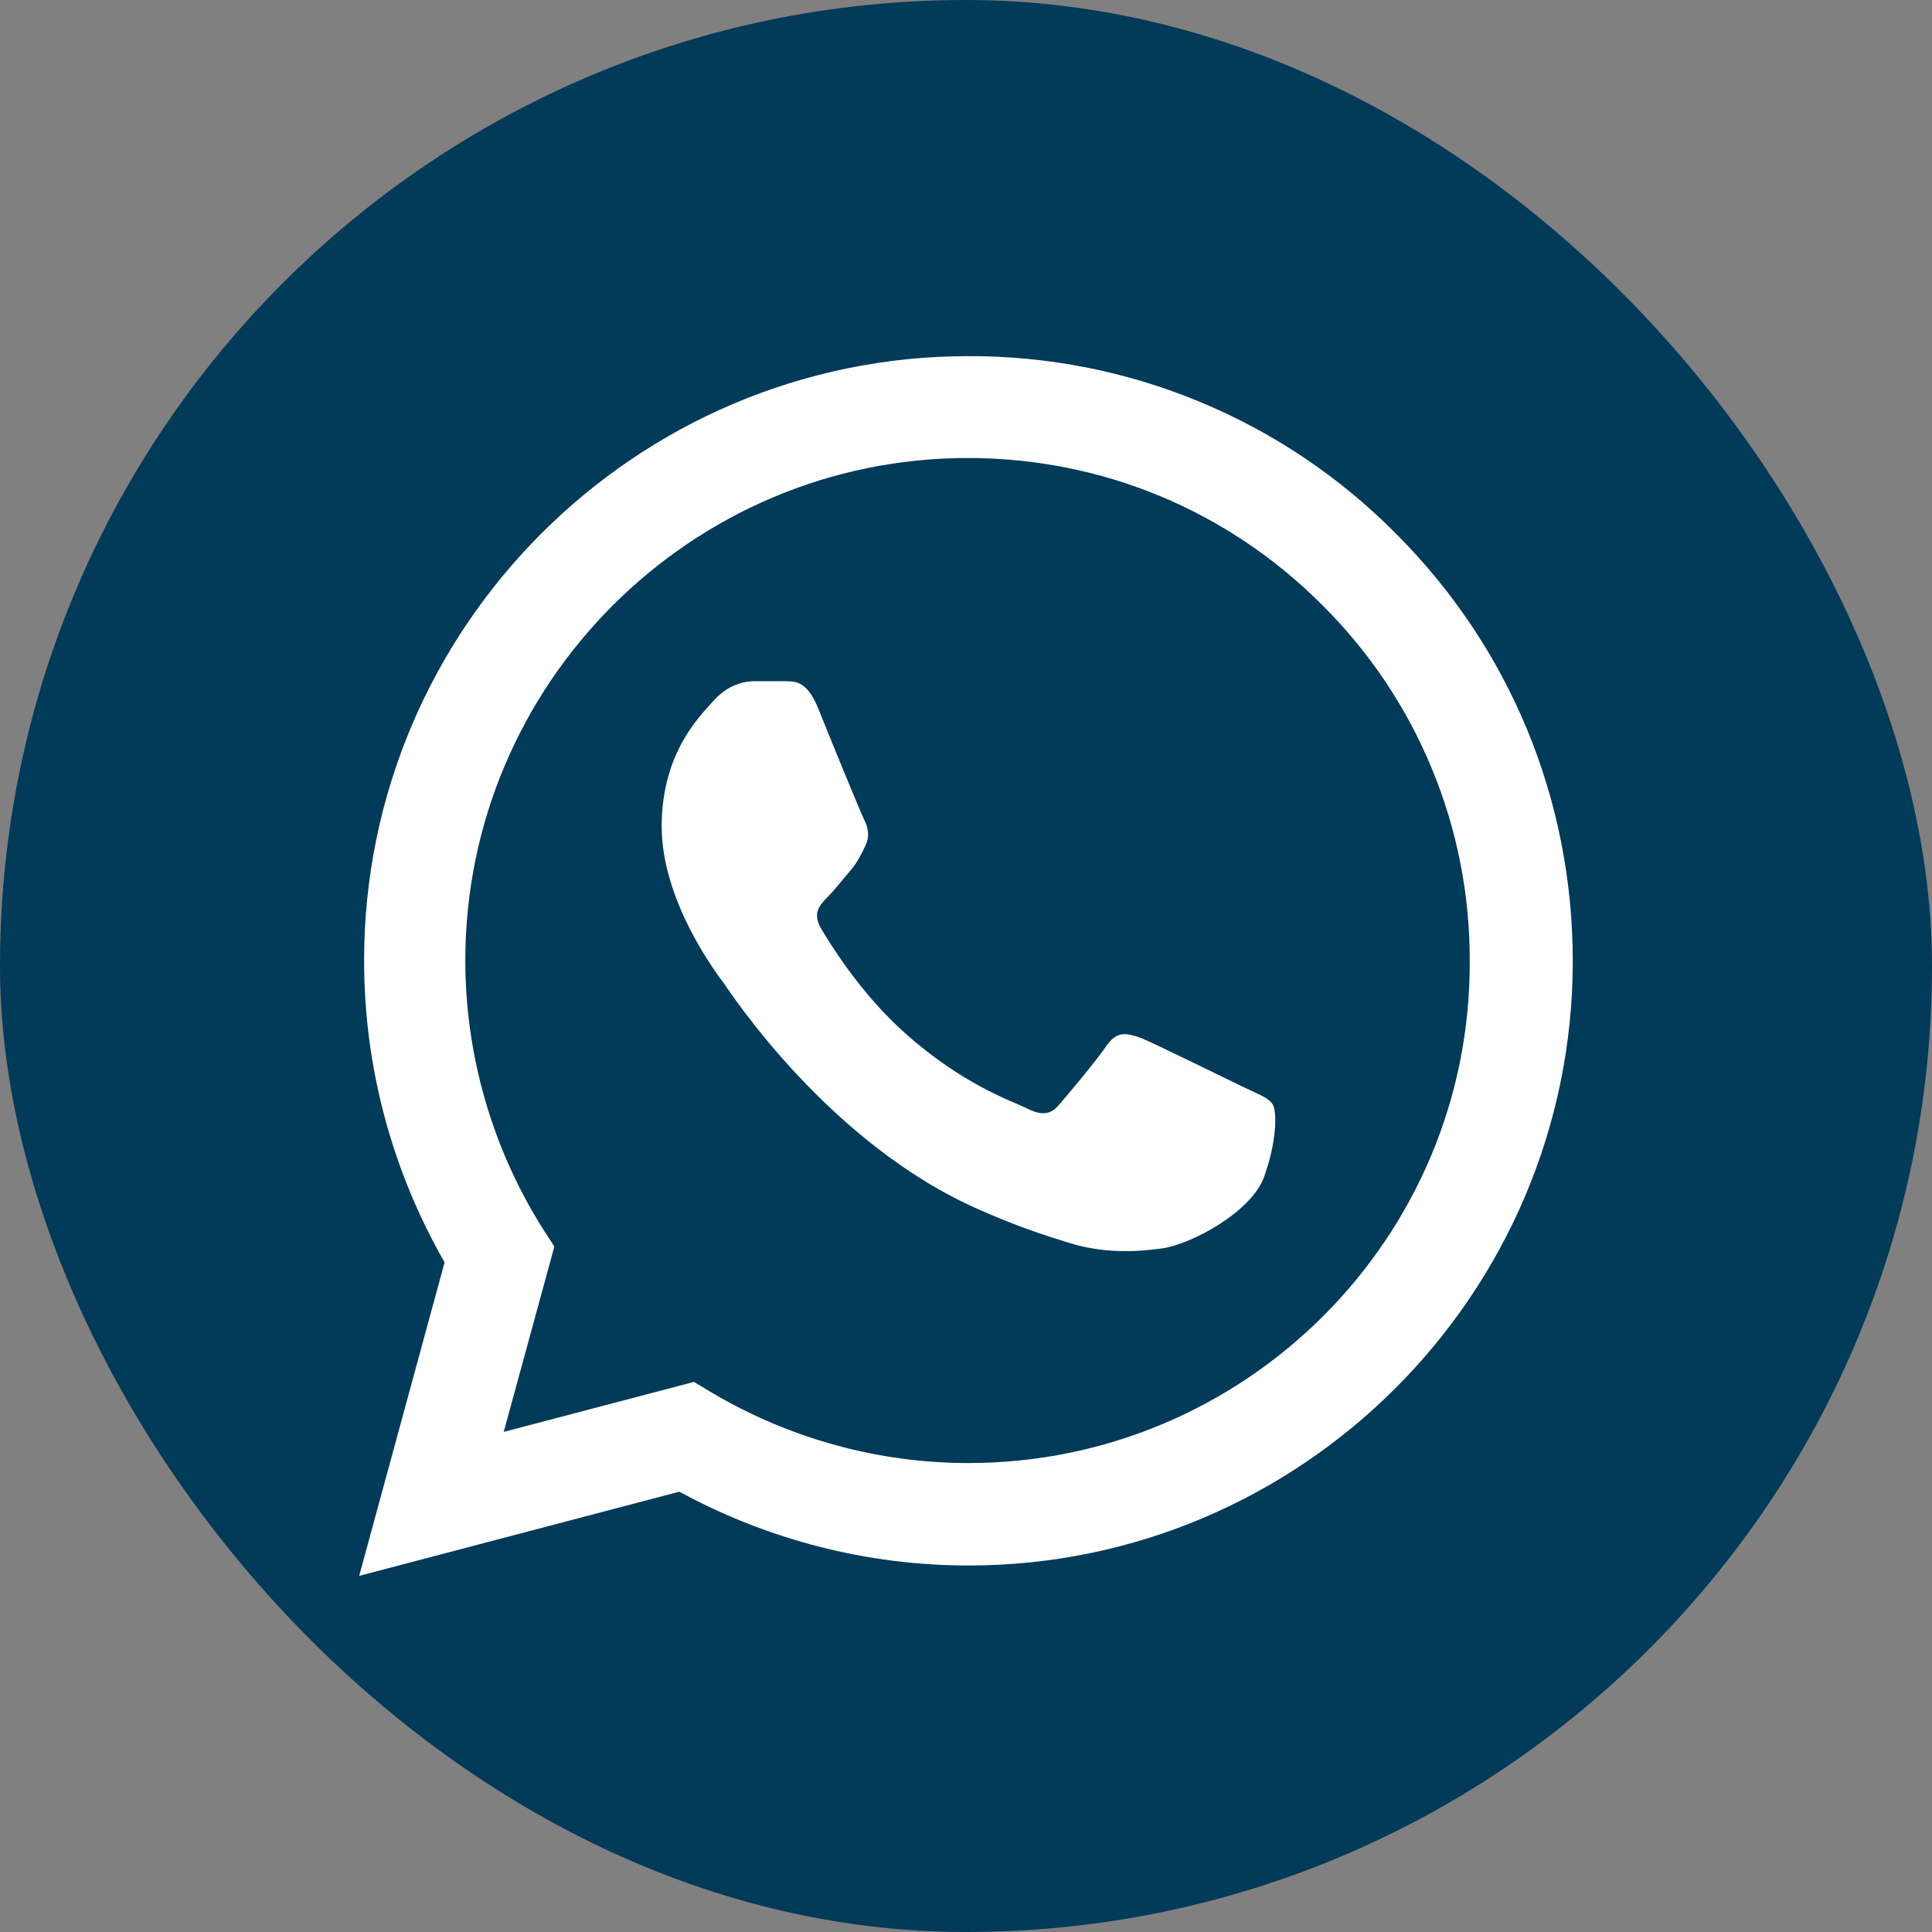
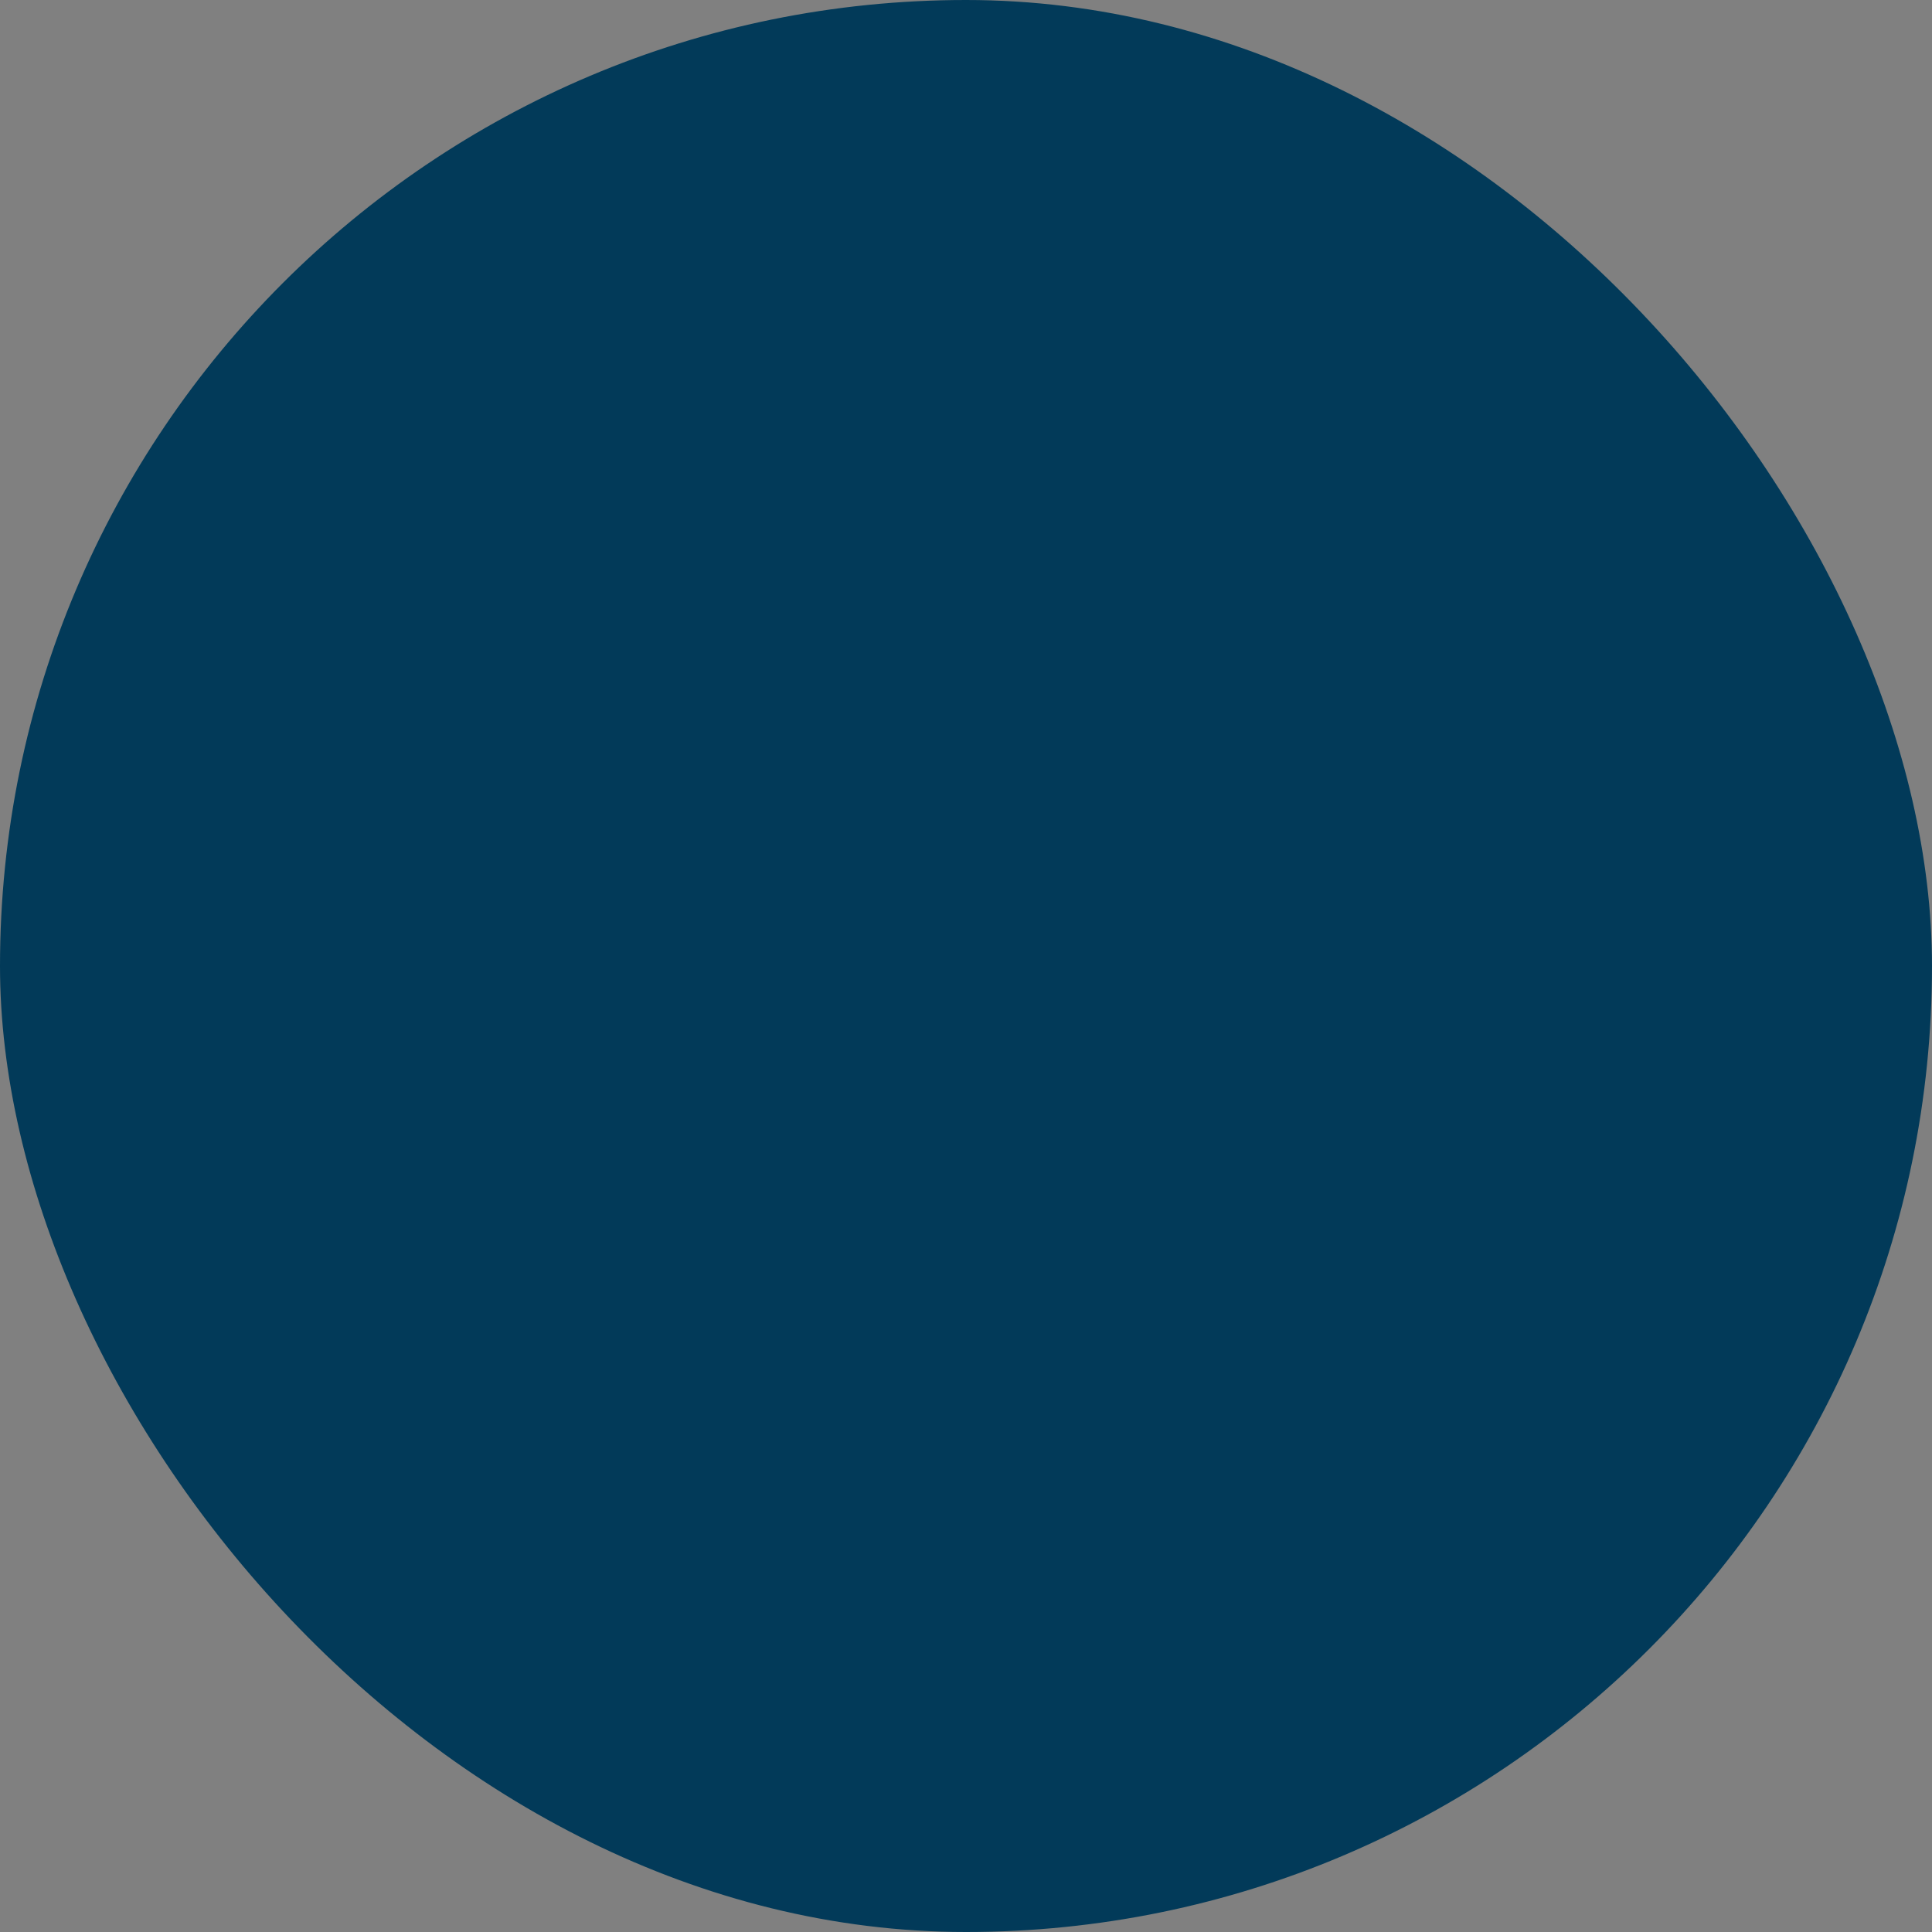
<svg xmlns="http://www.w3.org/2000/svg" width="33" height="33" viewBox="0 0 33 33" fill="none">
  <rect x="0" y="0" width="33" height="33" fill="#808080" stroke="none" />
  <rect width="33" height="33" rx="16.5" fill="#023A59" />
-   <path d="M23.844 9.115C22.889 8.15 21.751 7.385 20.497 6.865C19.244 6.344 17.899 6.079 16.541 6.083C10.854 6.083 6.219 10.719 6.219 16.406C6.219 18.229 6.698 20 7.594 21.562L6.135 26.917L11.604 25.479C13.114 26.302 14.812 26.74 16.541 26.74C22.229 26.74 26.864 22.104 26.864 16.417C26.864 13.656 25.791 11.062 23.844 9.115ZM16.541 24.99C15 24.99 13.489 24.573 12.166 23.792L11.854 23.604L8.604 24.458L9.469 21.292L9.26 20.969C8.404 19.601 7.949 18.02 7.948 16.406C7.948 11.677 11.802 7.823 16.531 7.823C18.823 7.823 20.979 8.719 22.594 10.344C23.393 11.139 24.027 12.086 24.457 13.129C24.889 14.171 25.108 15.289 25.104 16.417C25.125 21.146 21.271 24.99 16.541 24.99ZM21.25 18.573C20.989 18.448 19.719 17.823 19.489 17.729C19.25 17.646 19.083 17.604 18.906 17.854C18.729 18.115 18.239 18.698 18.094 18.865C17.948 19.042 17.791 19.062 17.531 18.927C17.271 18.802 16.437 18.521 15.458 17.646C14.687 16.958 14.177 16.115 14.021 15.854C13.875 15.594 14 15.458 14.135 15.323C14.25 15.208 14.396 15.021 14.521 14.875C14.646 14.729 14.698 14.615 14.781 14.448C14.864 14.271 14.823 14.125 14.76 14C14.698 13.875 14.177 12.604 13.969 12.083C13.76 11.583 13.541 11.646 13.385 11.635H12.885C12.708 11.635 12.437 11.698 12.198 11.958C11.969 12.219 11.302 12.844 11.302 14.115C11.302 15.385 12.229 16.615 12.354 16.781C12.479 16.958 14.177 19.562 16.76 20.677C17.375 20.948 17.854 21.104 18.229 21.219C18.844 21.417 19.406 21.385 19.854 21.323C20.354 21.25 21.385 20.698 21.594 20.094C21.812 19.49 21.812 18.979 21.739 18.865C21.666 18.75 21.51 18.698 21.25 18.573Z" fill="white" />
</svg>